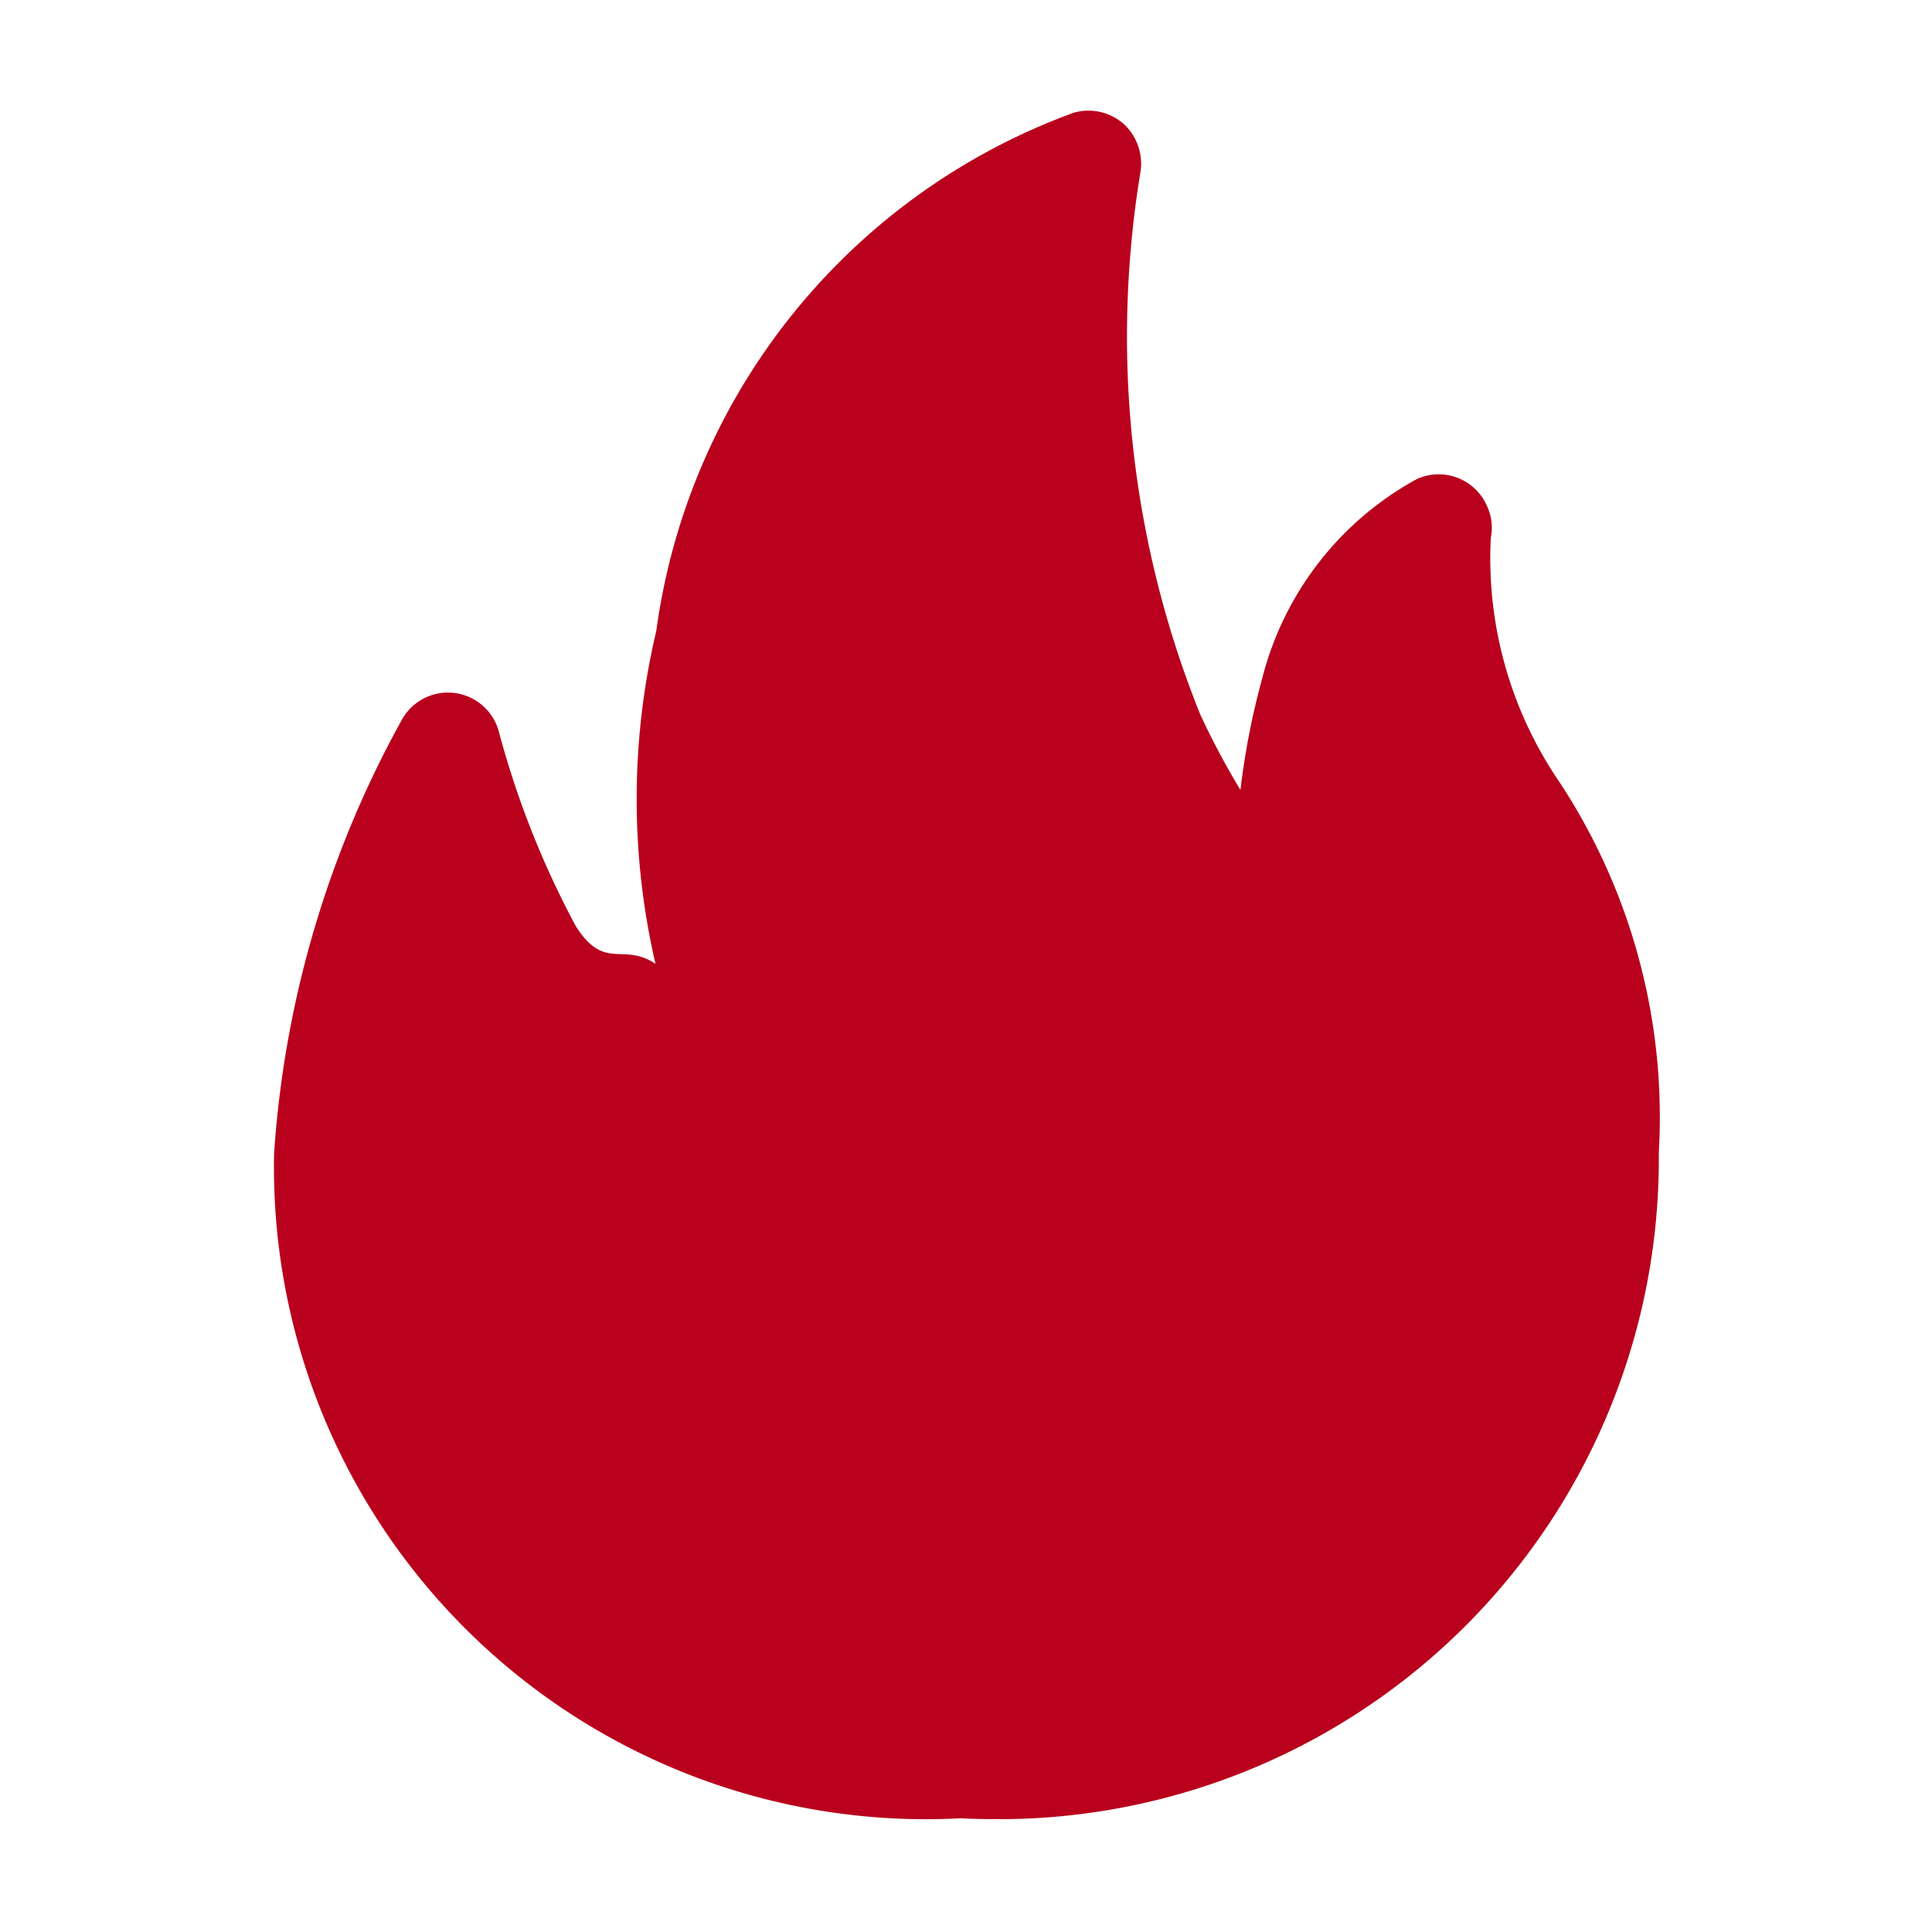
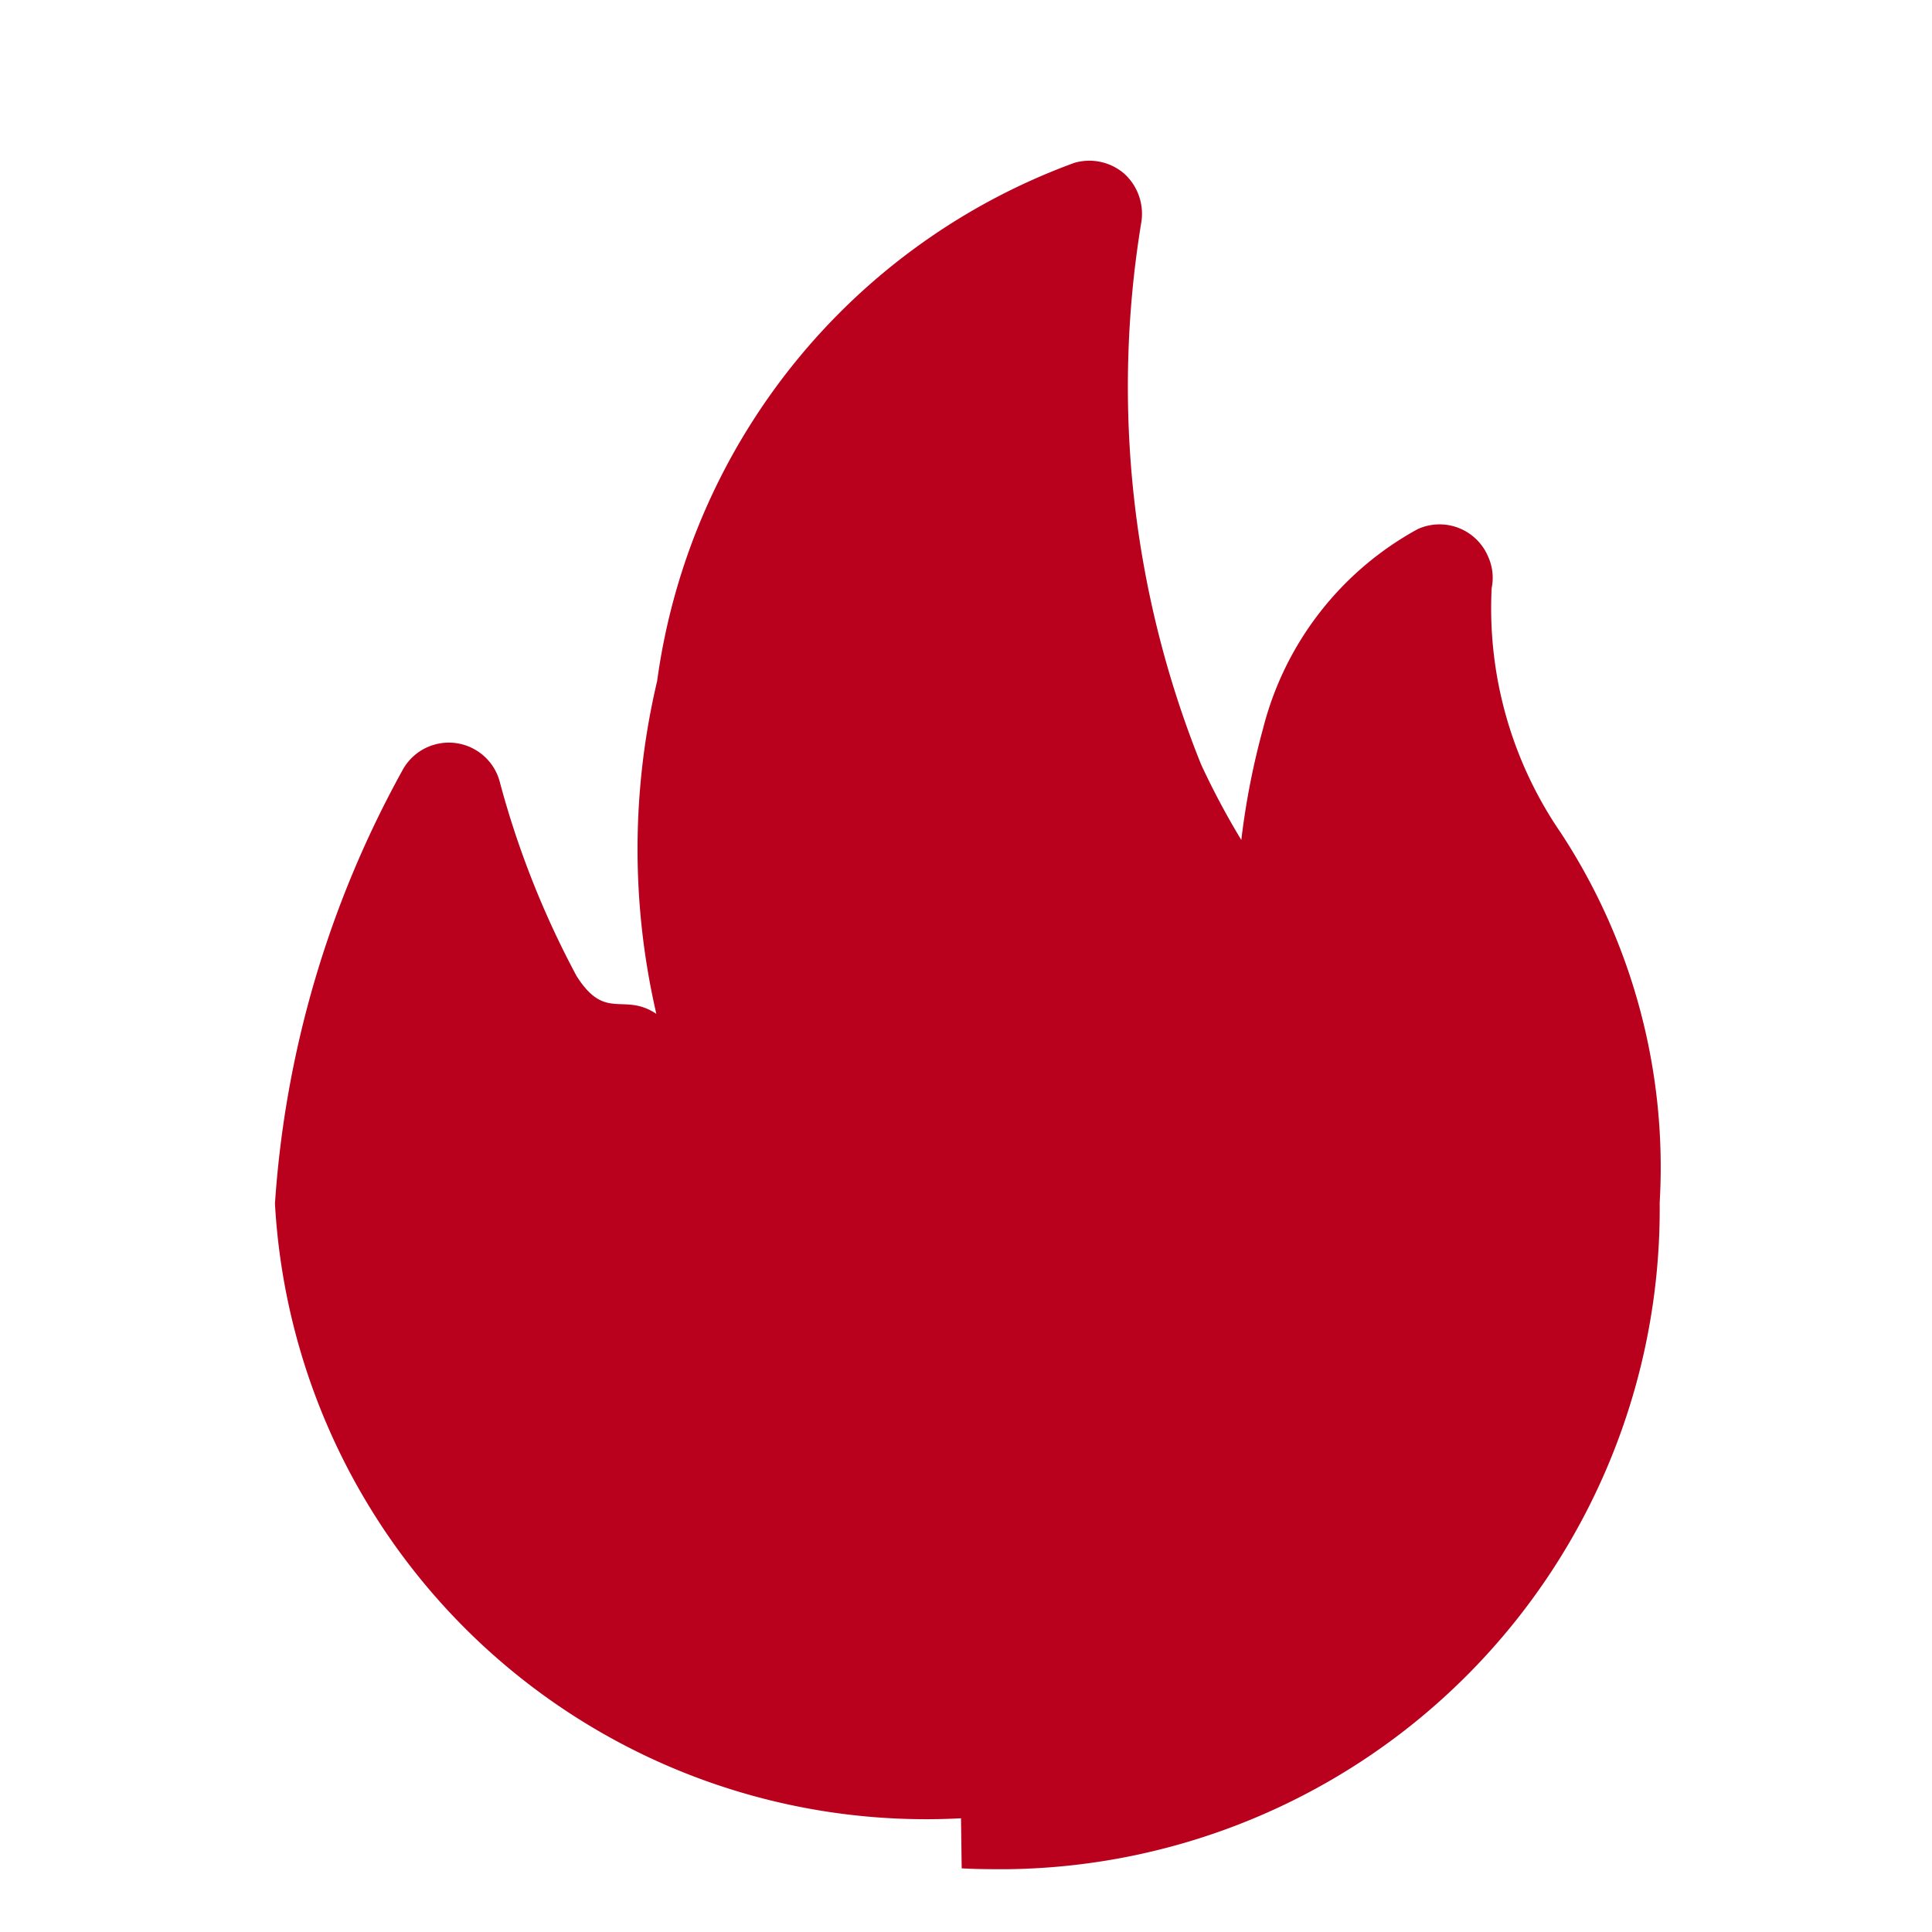
<svg xmlns="http://www.w3.org/2000/svg" width="22" height="22" viewBox="0 0 22 22">
  <defs>
    <style>
      .cls-1 {
        fill: #b9001c;
        fill-rule: evenodd;
      }
    </style>
  </defs>
-   <path id="形状_12" data-name="形状 12" class="cls-1" d="M441.708,8160.88a7.426,7.426,0,0,1-7.812-7c-0.01-.19-0.014-0.38-0.01-0.57a11.834,11.834,0,0,1,1.45-4.93,0.6,0.6,0,0,1,1.113.14,10.291,10.291,0,0,0,.872,2.2c0.33,0.52.533,0.18,0.908,0.43a8.322,8.322,0,0,1,.009-3.79,7.338,7.338,0,0,1,4.749-5.9,0.608,0.608,0,0,1,.578.13,0.617,0.617,0,0,1,.184.56,11.519,11.519,0,0,0,.683,6.16,8.826,8.826,0,0,0,.458.86,8.641,8.641,0,0,1,.248-1.27,3.594,3.594,0,0,1,1.761-2.27,0.6,0.6,0,0,1,.8.31,0.584,0.584,0,0,1,.042.36,4.517,4.517,0,0,0,.788,2.79,6.938,6.938,0,0,1,1.125,4.21,7.516,7.516,0,0,1-7.438,7.59c-0.169,0-.339,0-0.51-0.01h0Z" transform="translate(-430.765 -8140.175)" />
+   <path id="形状_12" data-name="形状 12" class="cls-1" d="M441.708,8160.88a7.426,7.426,0,0,1-7.812-7a11.834,11.834,0,0,1,1.45-4.93,0.6,0.6,0,0,1,1.113.14,10.291,10.291,0,0,0,.872,2.2c0.33,0.52.533,0.18,0.908,0.43a8.322,8.322,0,0,1,.009-3.79,7.338,7.338,0,0,1,4.749-5.9,0.608,0.608,0,0,1,.578.13,0.617,0.617,0,0,1,.184.56,11.519,11.519,0,0,0,.683,6.16,8.826,8.826,0,0,0,.458.86,8.641,8.641,0,0,1,.248-1.27,3.594,3.594,0,0,1,1.761-2.27,0.6,0.6,0,0,1,.8.31,0.584,0.584,0,0,1,.042.36,4.517,4.517,0,0,0,.788,2.79,6.938,6.938,0,0,1,1.125,4.21,7.516,7.516,0,0,1-7.438,7.59c-0.169,0-.339,0-0.51-0.01h0Z" transform="translate(-430.765 -8140.175)" />
</svg>